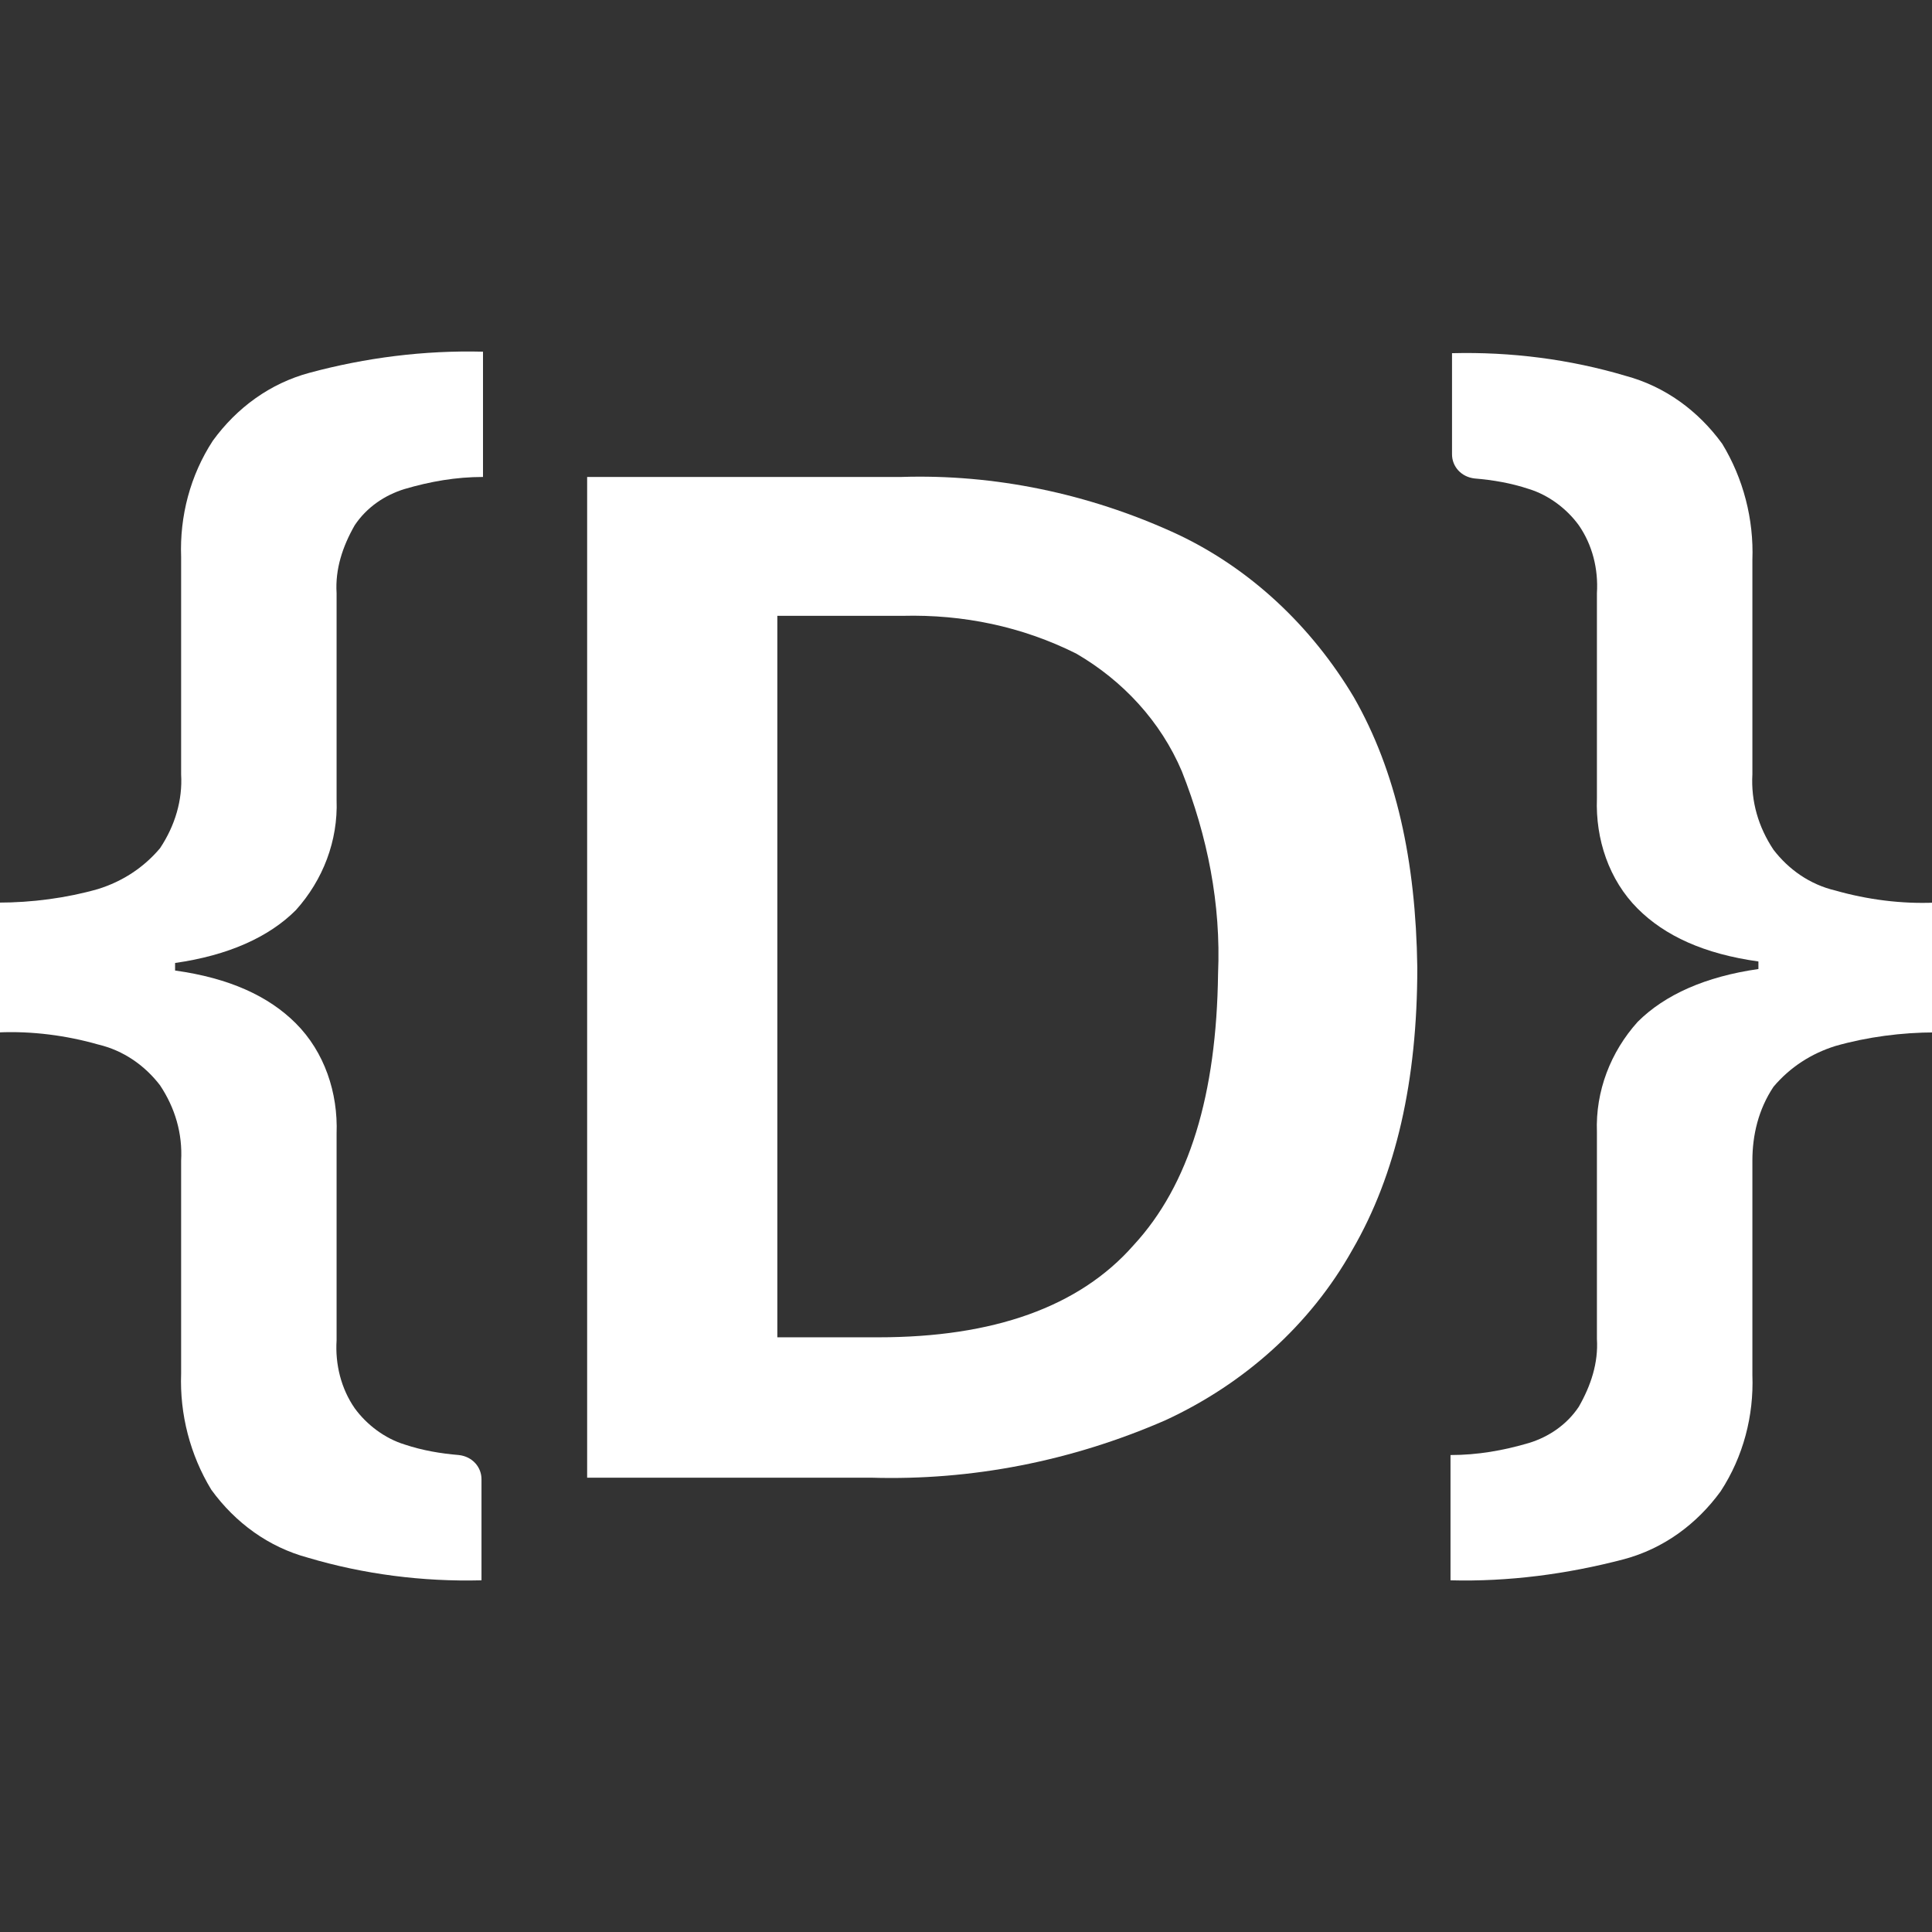
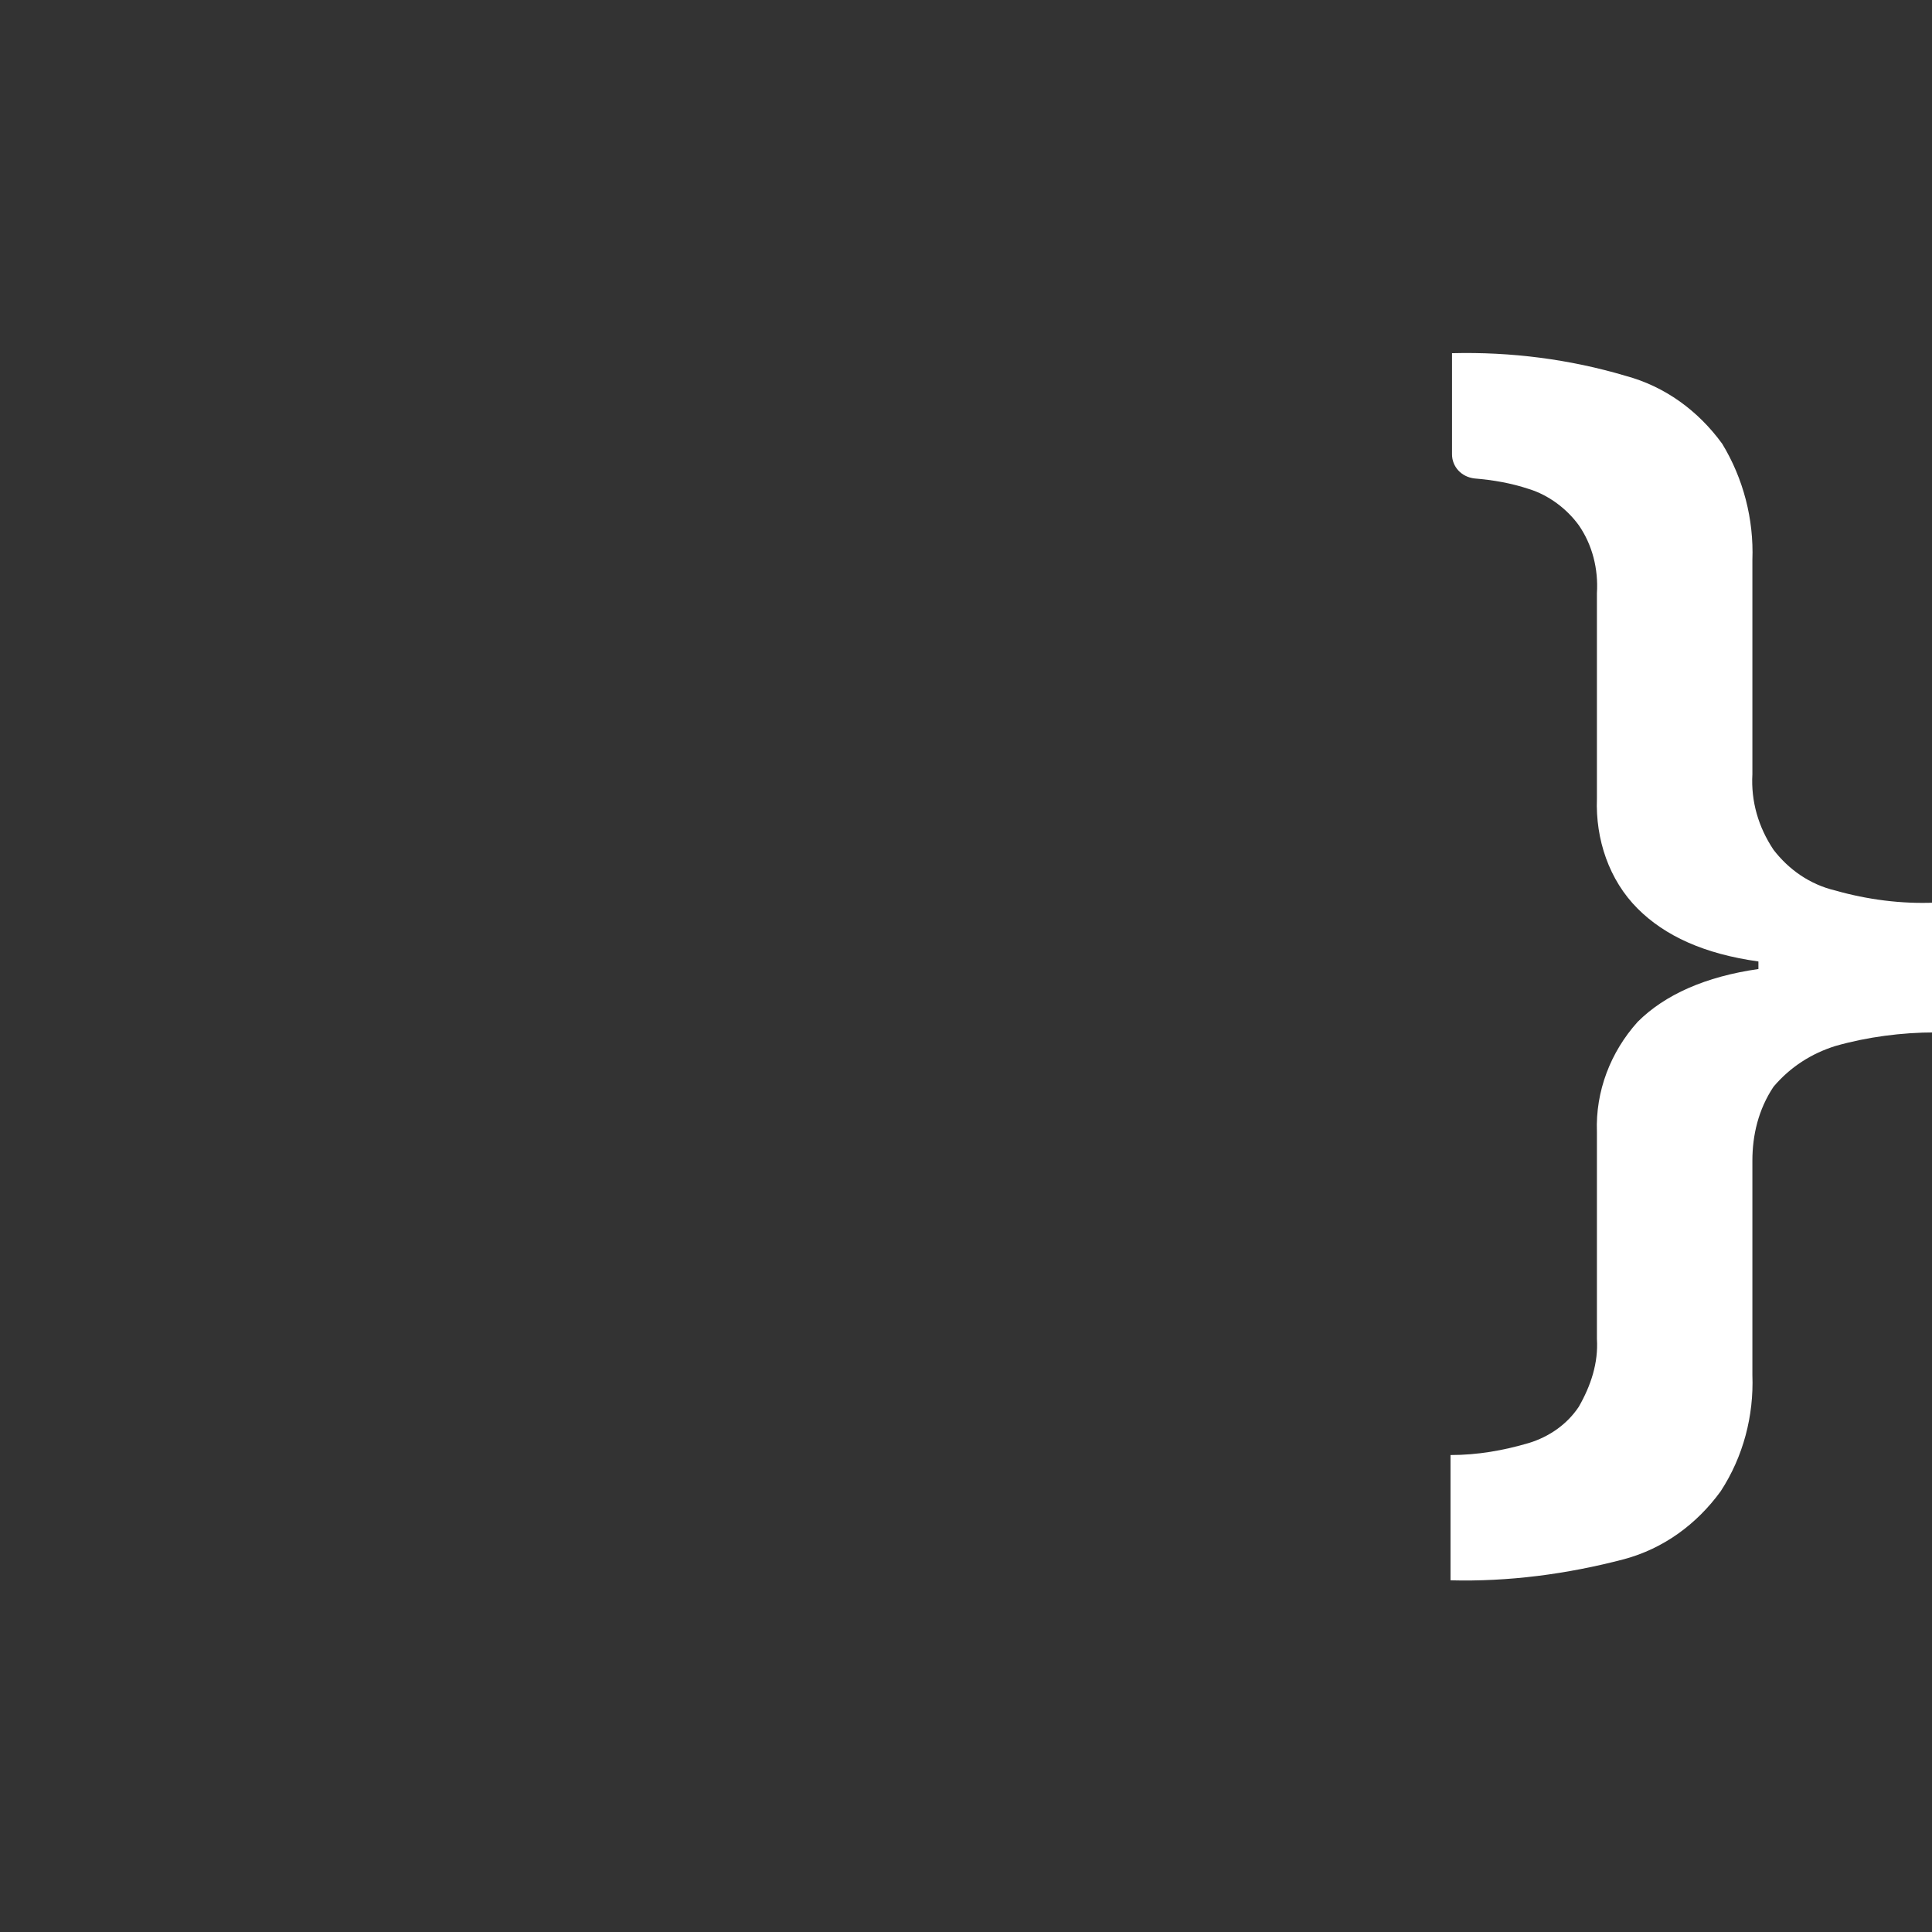
<svg xmlns="http://www.w3.org/2000/svg" version="1.1" id="Capa_1" x="0px" y="0px" viewBox="0 0 128 128" style="enable-background:new 0 0 128 128;" xml:space="preserve">
  <rect x="0" y="0" width="128" height="128" fill="#333333" stroke="none" />
  <style type="text/css">
	.st0{fill:#FFFFFF;}
</style>
-   <path class="st0" d="M93.9,64.1c0,7.5-1.4,13.7-4.3,18.7c-2.8,5-7.2,8.9-12.4,11.3c-6.2,2.7-12.8,4-19.5,3.8H38.9V31.6h20.8  c6.2-0.2,12.4,1.1,18.1,3.7c5,2.3,9.1,6.2,11.9,10.9C92.5,51.1,93.8,57,93.9,64.1z M80.7,64.5c0.2-4.6-0.7-9.1-2.4-13.4  c-1.4-3.3-3.9-6-7-7.8c-3.6-1.8-7.5-2.6-11.5-2.5h-8.3v47.8h6.7c7.6,0,13.3-2,16.9-6.1C78.8,78.5,80.6,72.5,80.7,64.5z" />
  <g>
-     <path class="st0" d="M32,23.3v8.3c-1.8,0-3.5,0.3-5.2,0.8c-1.3,0.4-2.5,1.2-3.3,2.4c-0.8,1.4-1.3,2.9-1.2,4.5V53   c0.1,2.7-0.9,5.3-2.7,7.3c-1.8,1.8-4.5,3-8,3.5v0.5c3.6,0.5,6.2,1.7,8,3.5c1.9,1.9,2.8,4.6,2.7,7.3v13.7c-0.1,1.6,0.3,3.2,1.2,4.5   c0.8,1.1,2,2,3.3,2.4c1.2,0.4,2.4,0.6,3.6,0.7c0.9,0.1,1.5,0.8,1.5,1.6v6.7c-3.9,0.1-7.8-0.4-11.5-1.5c-2.6-0.7-4.8-2.3-6.4-4.5   c-1.4-2.3-2.1-5-2-7.7V76.9c0.1-1.8-0.4-3.5-1.4-5c-1-1.3-2.4-2.3-4.1-2.7c-2.1-0.6-4.4-0.9-6.6-0.8v-8.6c2.2,0,4.5-0.3,6.6-0.9   c1.6-0.5,3-1.4,4.1-2.7c1-1.5,1.5-3.2,1.4-4.9V36.9c-0.1-2.7,0.6-5.4,2.1-7.7c1.6-2.2,3.8-3.8,6.4-4.5C24.2,23.7,28.1,23.2,32,23.3   z" />
    <path class="st0" d="M96.1,104.7v-8.3c1.8,0,3.5-0.3,5.2-0.8c1.3-0.4,2.5-1.2,3.3-2.4c0.8-1.4,1.3-2.9,1.2-4.5V75   c-0.1-2.7,0.9-5.3,2.7-7.3c1.8-1.8,4.5-3,8-3.5v-0.5c-3.6-0.5-6.2-1.7-8-3.5c-1.9-1.9-2.8-4.6-2.7-7.3V39.3   c0.1-1.6-0.3-3.2-1.2-4.5c-0.8-1.1-2-2-3.3-2.4c-1.2-0.4-2.4-0.6-3.6-0.7c-0.9-0.1-1.5-0.8-1.5-1.6v-6.7c3.9-0.1,7.8,0.4,11.5,1.5   c2.6,0.7,4.8,2.3,6.4,4.5c1.4,2.3,2.1,5,2,7.7v14.2c-0.1,1.8,0.4,3.5,1.4,5c1,1.3,2.4,2.3,4.1,2.7c2.1,0.6,4.4,0.9,6.6,0.8v8.6   c-2.2,0-4.5,0.3-6.6,0.9c-1.6,0.5-3,1.4-4.1,2.7c-1,1.5-1.4,3.2-1.4,4.9v14.2c0.1,2.7-0.6,5.4-2.1,7.7c-1.6,2.2-3.8,3.8-6.4,4.5   C103.8,104.3,99.9,104.8,96.1,104.7z" />
  </g>
</svg>